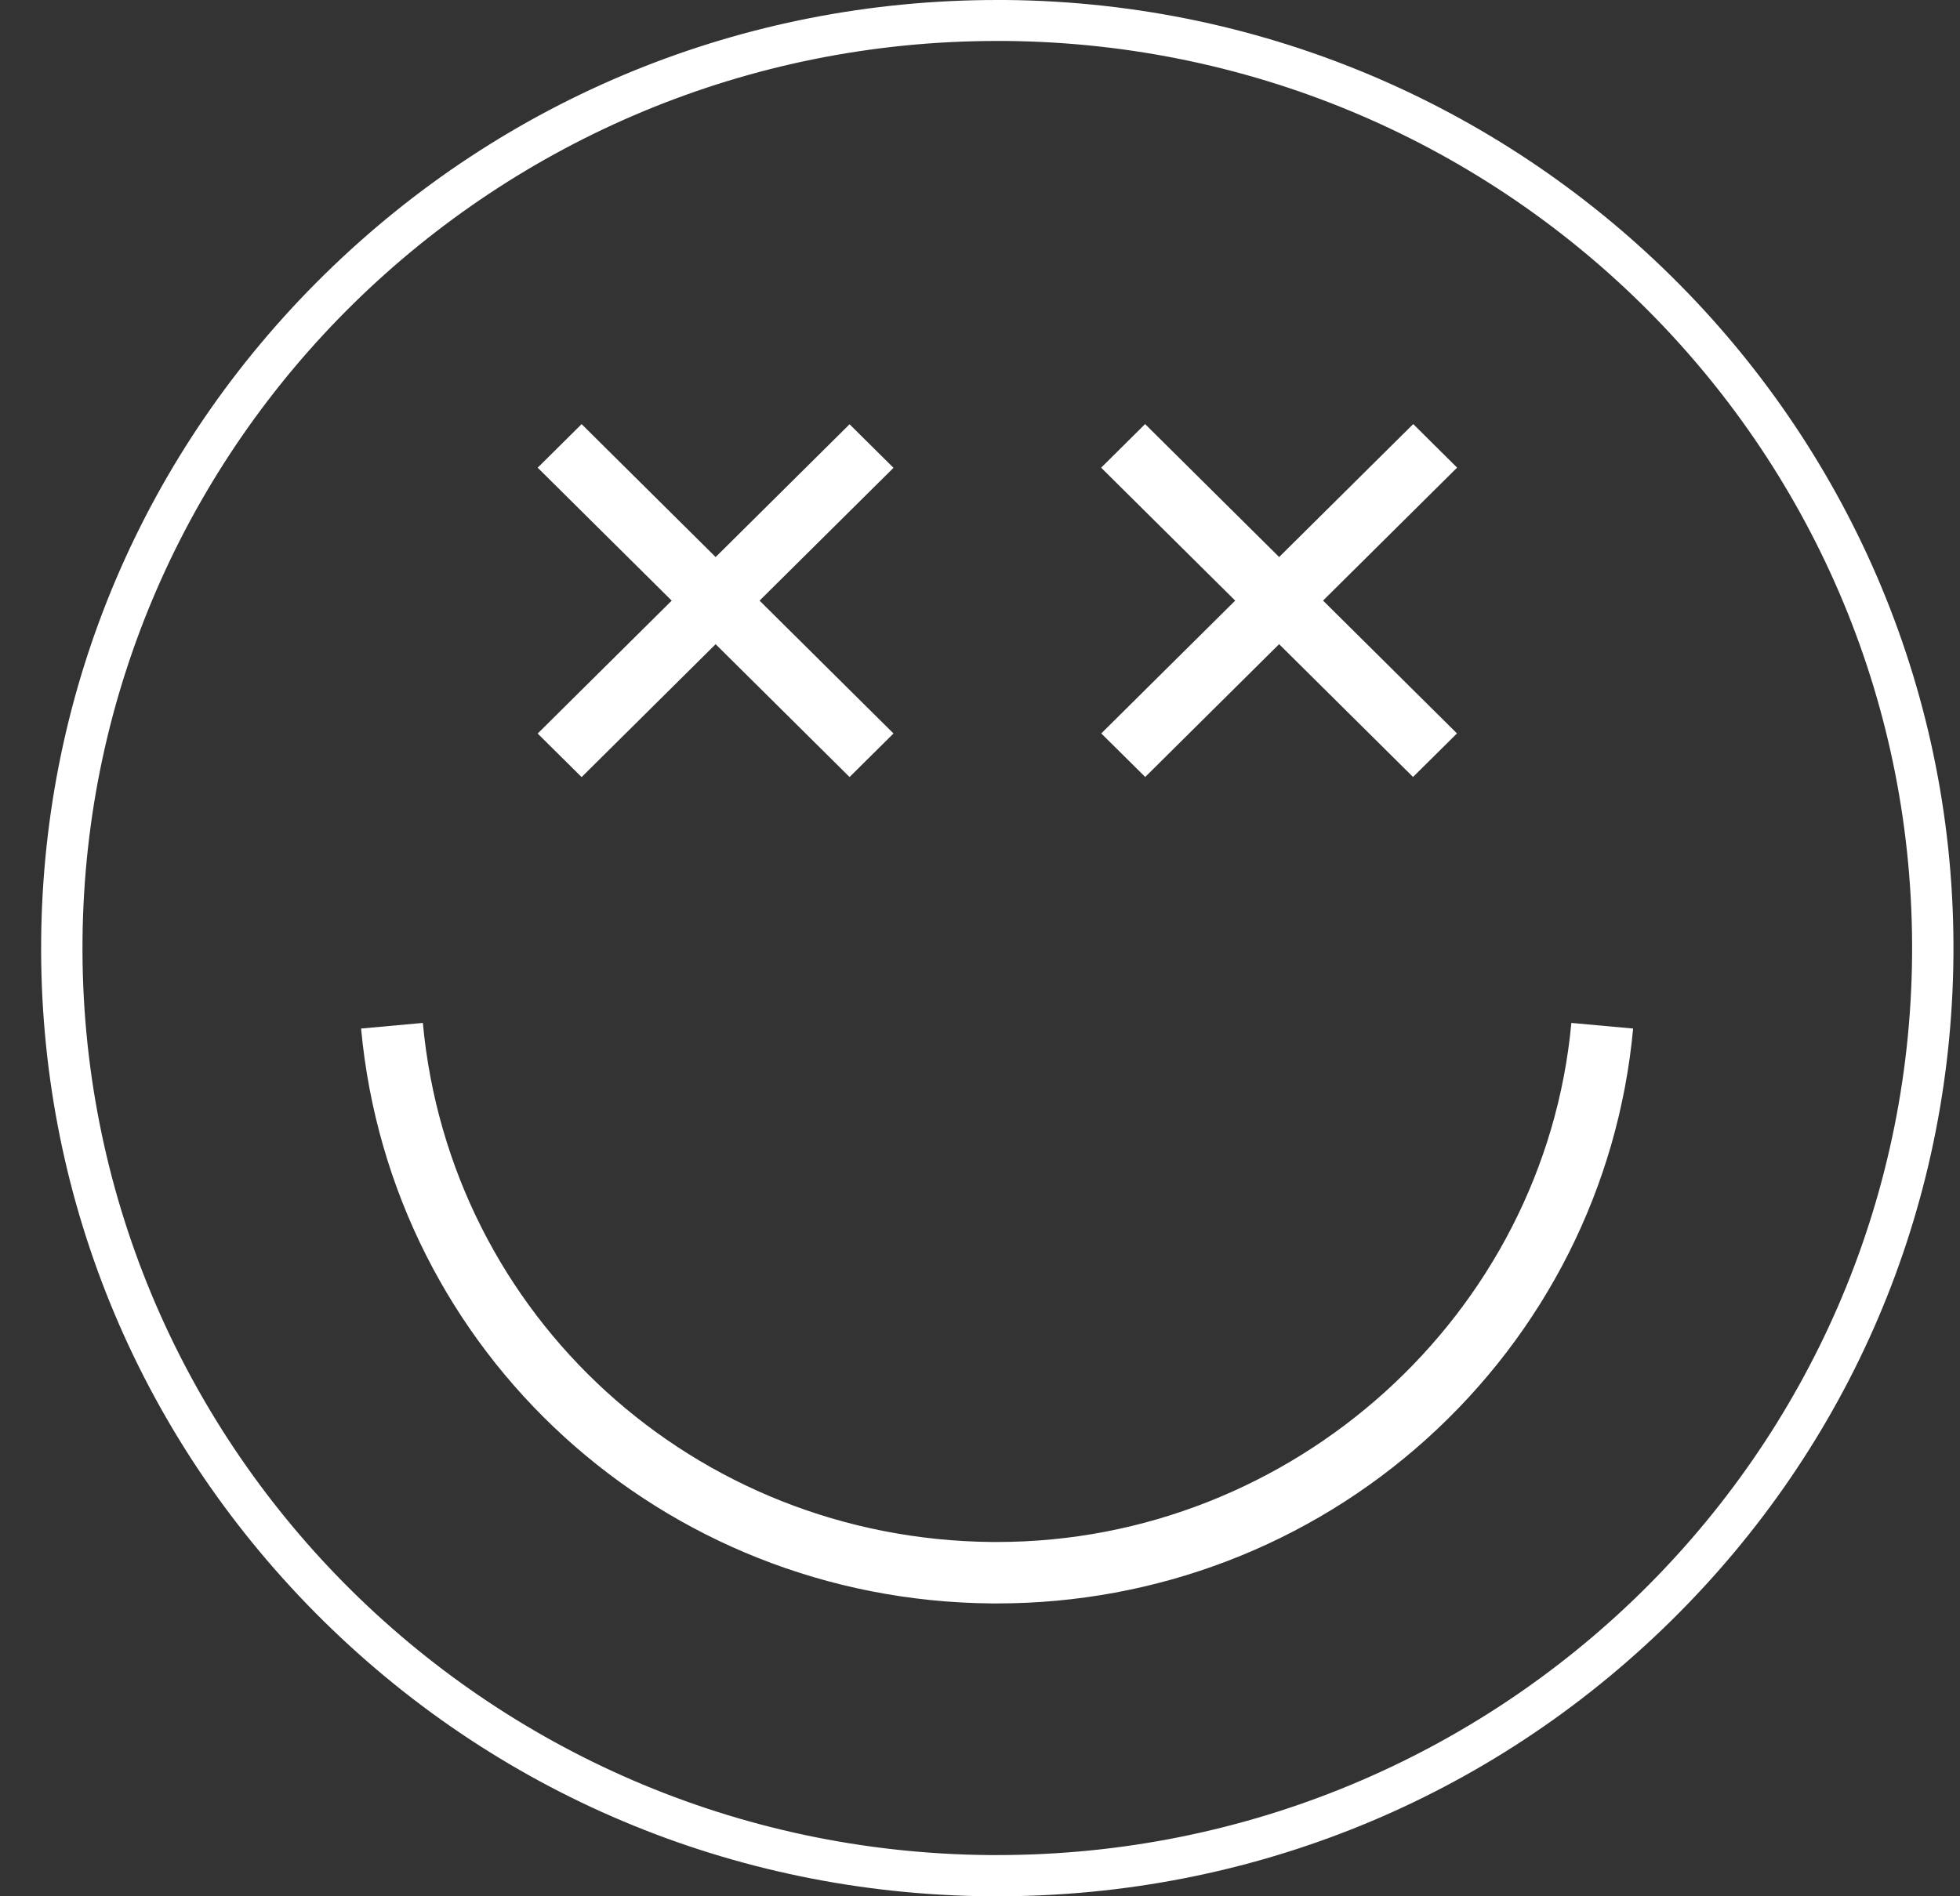
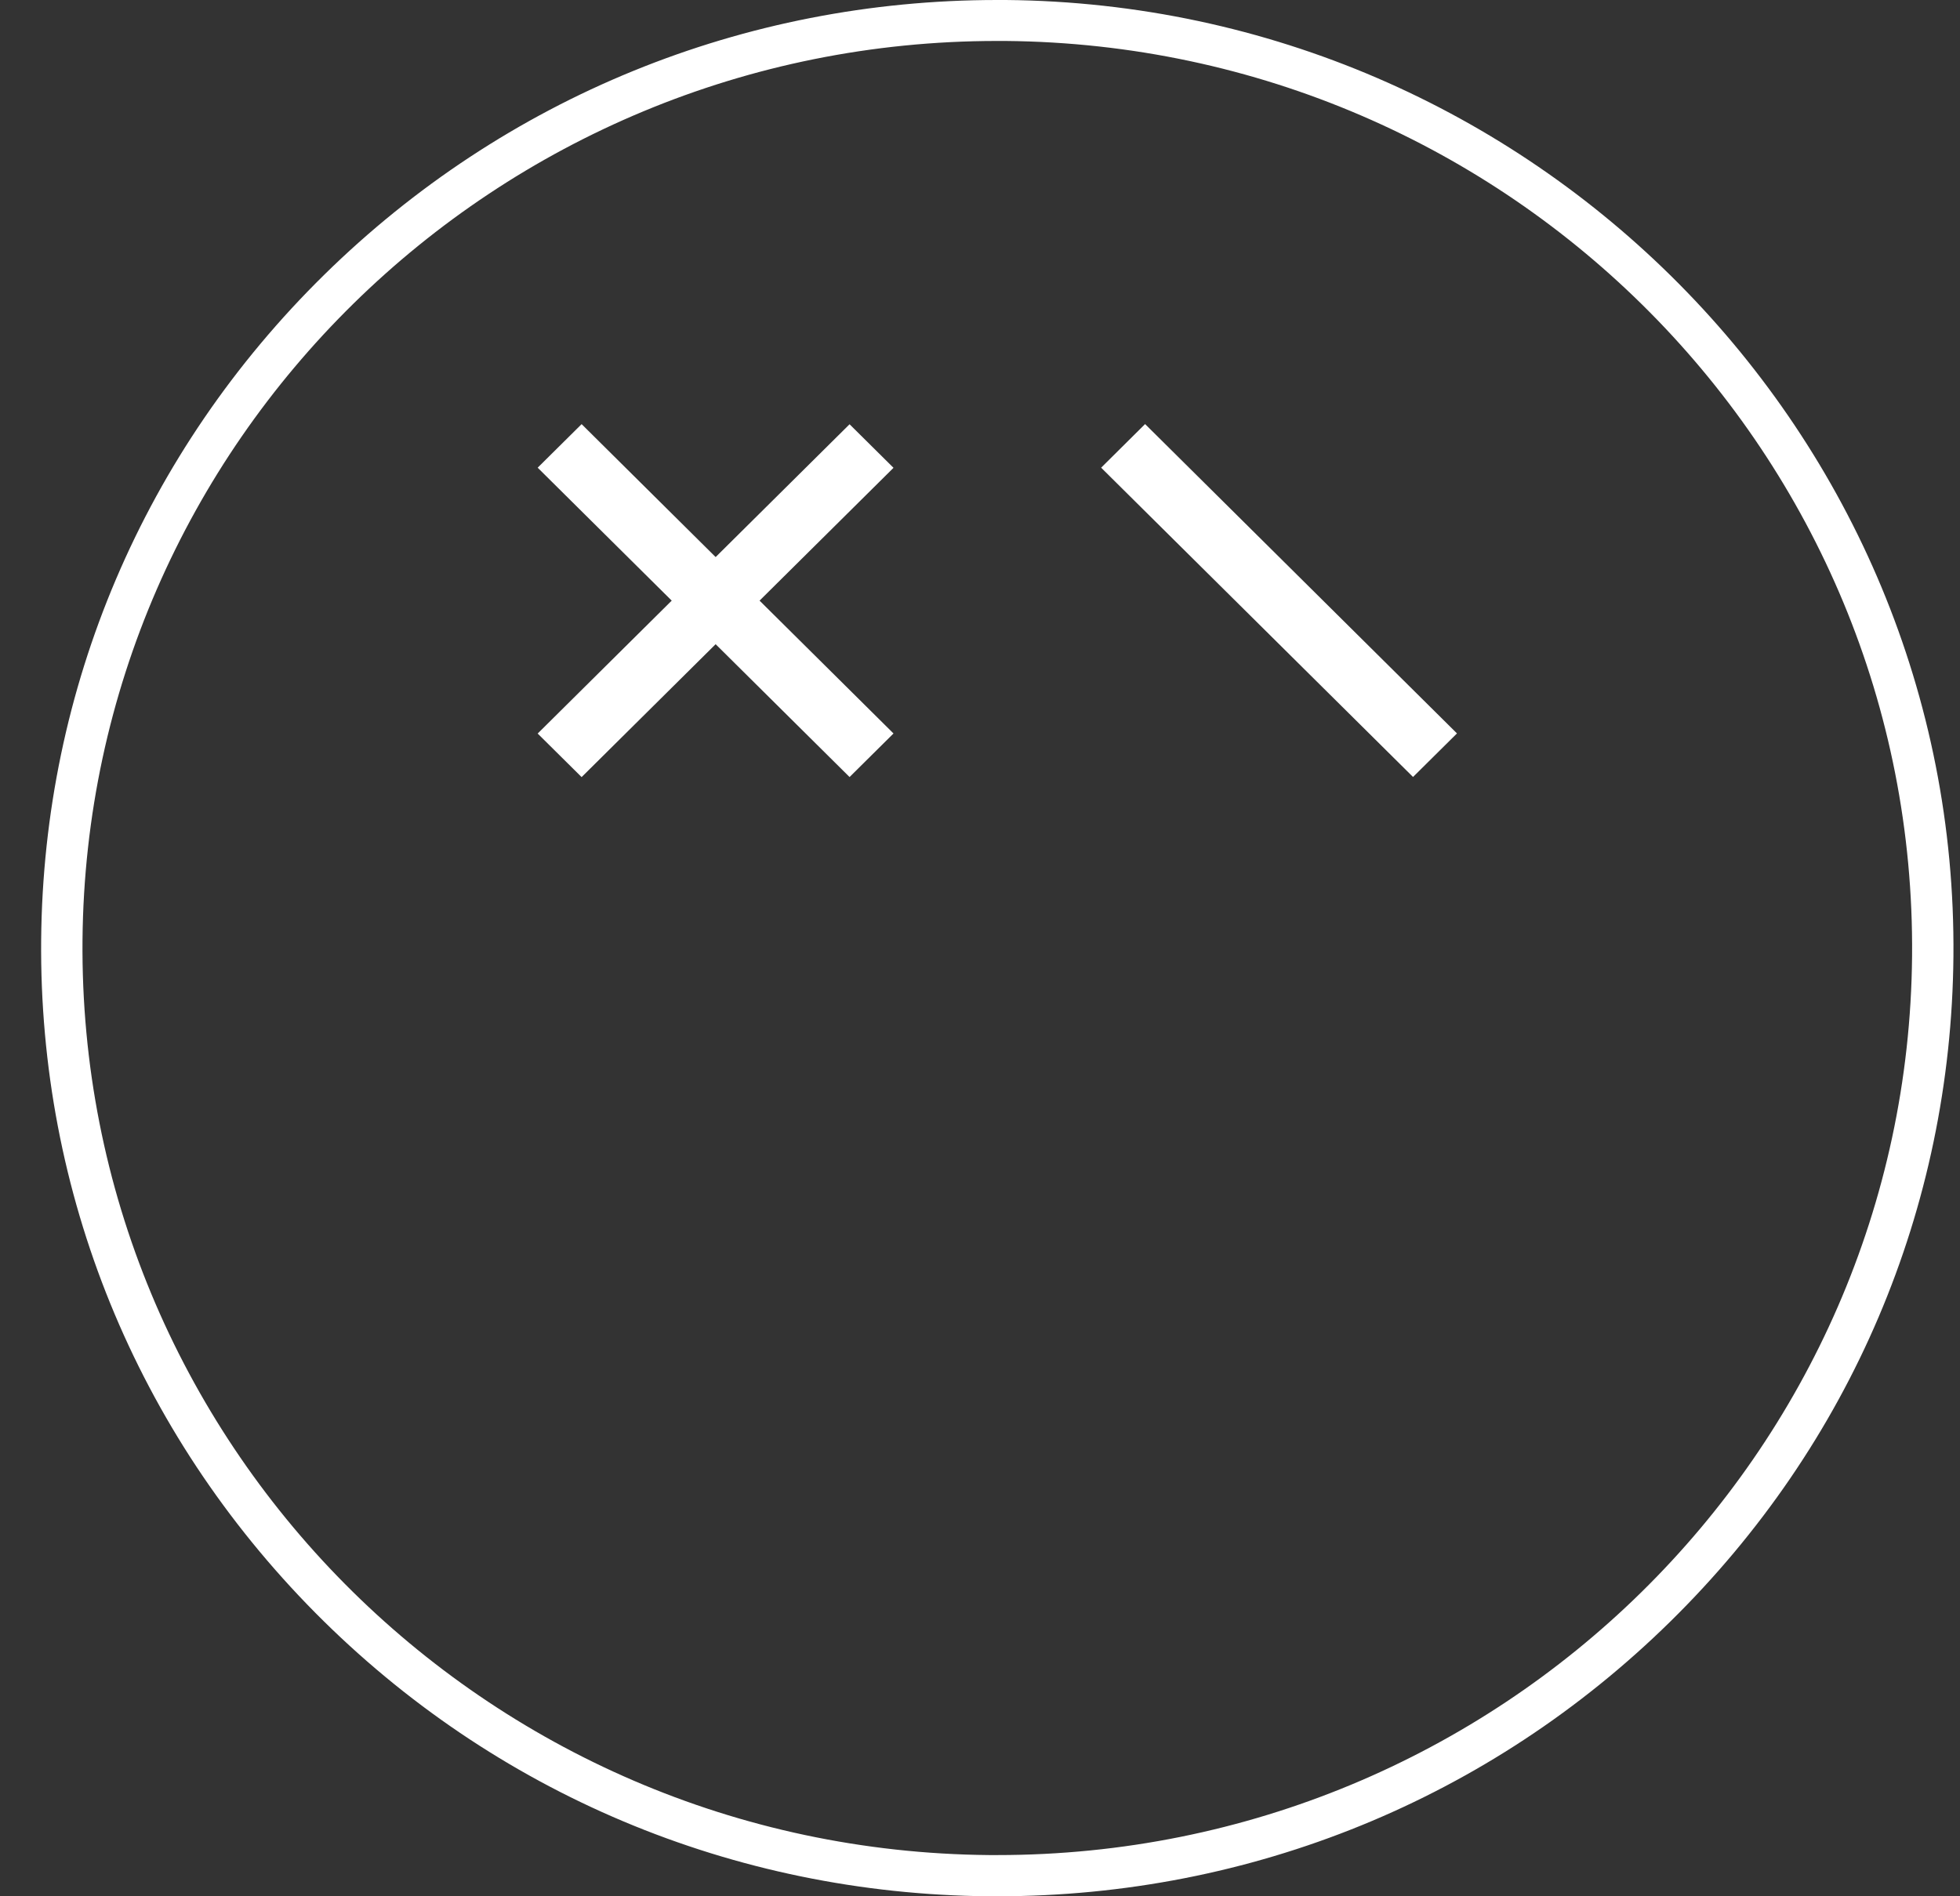
<svg xmlns="http://www.w3.org/2000/svg" width="31" height="30" viewBox="0 0 31 30" fill="none">
  <rect x="0" y="0" width="31" height="30" fill="#333333" stroke="none" />
  <path d="M15.771 0.648C15.815 0.648 15.858 0.648 15.903 0.648C23.894 0.719 30.313 7.201 30.242 15.126C30.172 23.008 23.707 29.348 15.776 29.348C15.733 29.348 15.689 29.348 15.644 29.348C7.653 29.278 1.234 22.795 1.305 14.87C1.376 6.988 7.841 0.648 15.771 0.648ZM15.771 0C11.761 0 7.982 1.544 5.131 4.344C2.278 7.147 0.687 10.884 0.651 14.867C0.615 18.872 2.155 22.653 4.984 25.512C7.815 28.37 11.598 29.964 15.638 30C15.686 30 15.731 30 15.776 30C19.786 30 23.565 28.458 26.416 25.656C29.269 22.853 30.86 19.116 30.896 15.133C30.971 6.864 24.248 0.074 15.909 0C15.862 0 15.816 0 15.771 0V0Z" fill="white" />
-   <path d="M15.775 25.367C15.744 25.367 15.713 25.367 15.682 25.367C10.473 25.321 6.187 21.41 5.711 16.272L6.688 16.183C7.117 20.823 10.986 24.353 15.69 24.395C15.717 24.395 15.744 24.395 15.771 24.395C20.446 24.395 24.427 20.803 24.853 16.183L25.83 16.272C25.6 18.768 24.439 21.073 22.563 22.765C20.7 24.445 18.29 25.367 15.773 25.367H15.775Z" fill="white" />
  <path d="M9.199 6.71L8.504 7.399L13.437 12.293L14.132 11.604L9.199 6.71Z" fill="white" />
  <path d="M13.437 6.712L8.504 11.605L9.199 12.294L14.132 7.401L13.437 6.712Z" fill="white" />
  <path d="M18.111 6.709L17.416 7.399L22.349 12.292L23.044 11.603L18.111 6.709Z" fill="white" />
-   <path d="M22.352 6.709L17.418 11.603L18.113 12.292L23.046 7.398L22.352 6.709Z" fill="white" />
</svg>